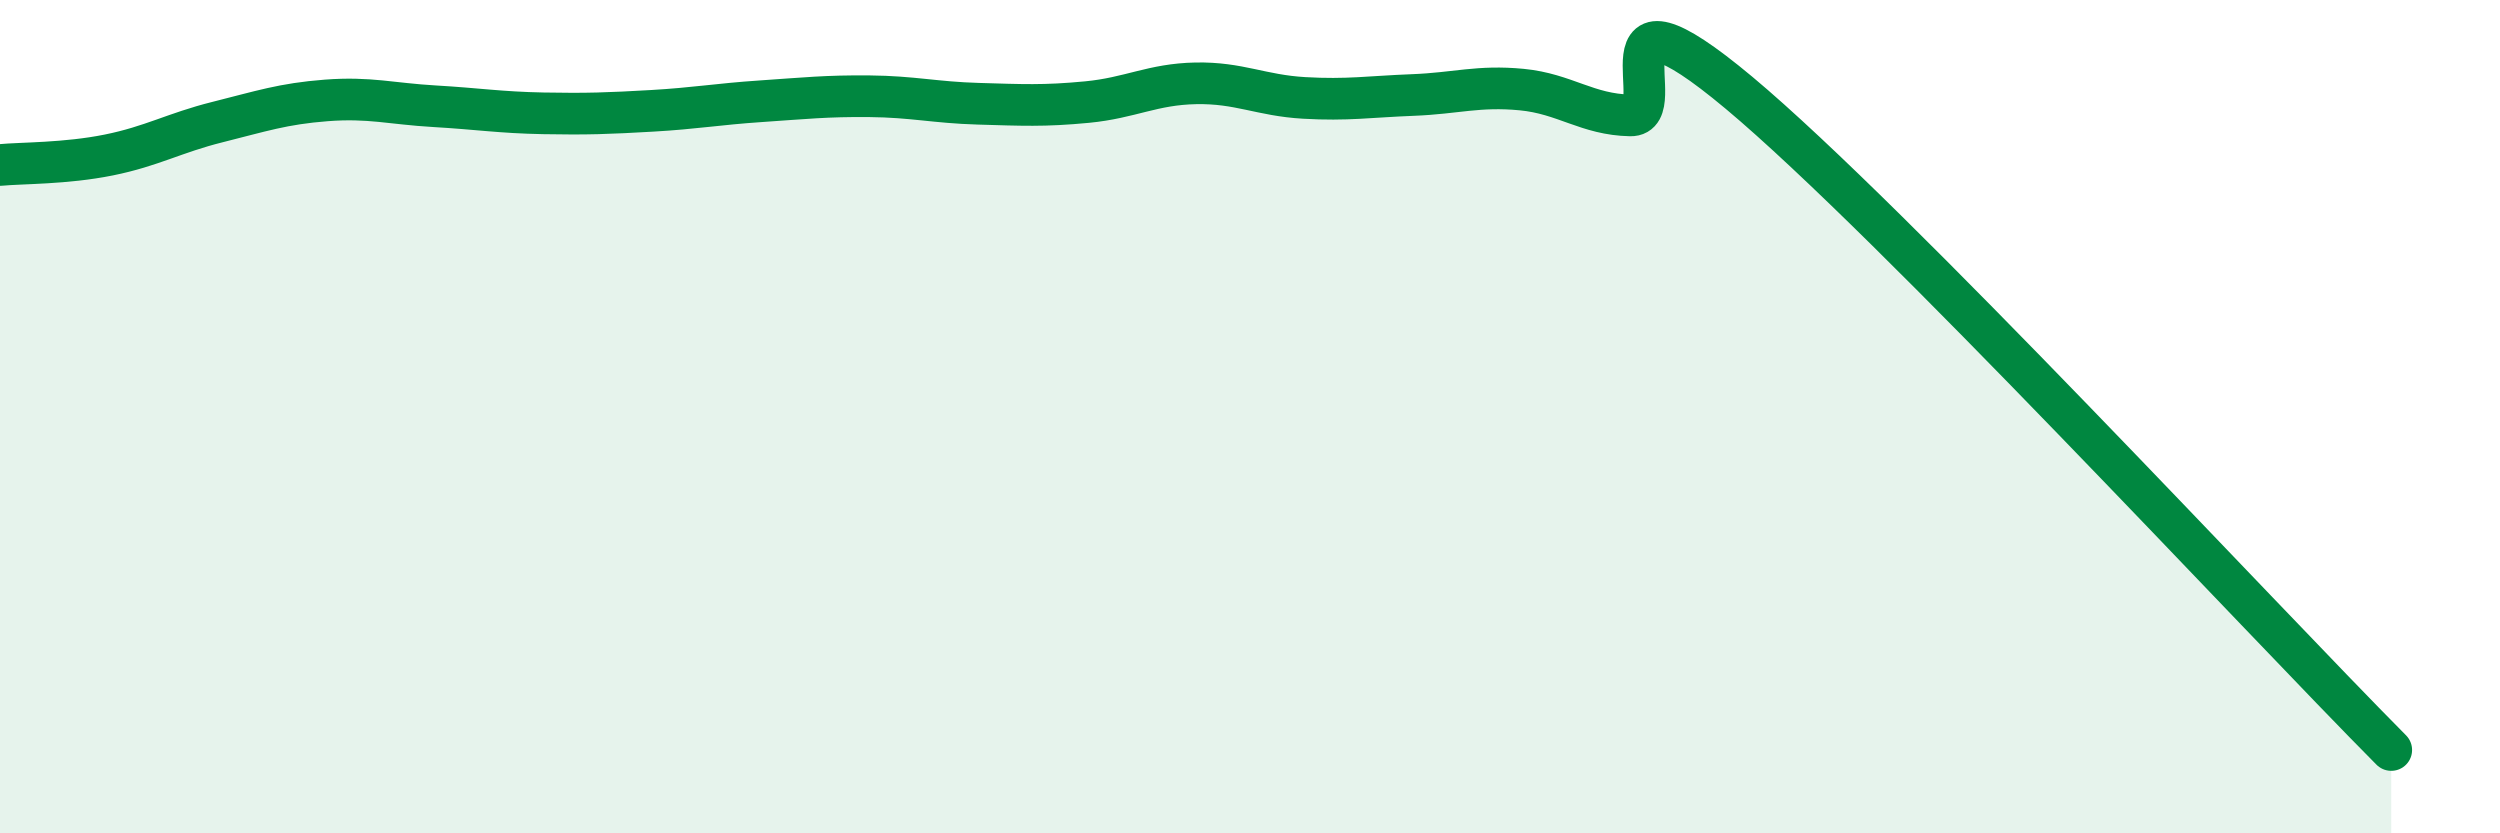
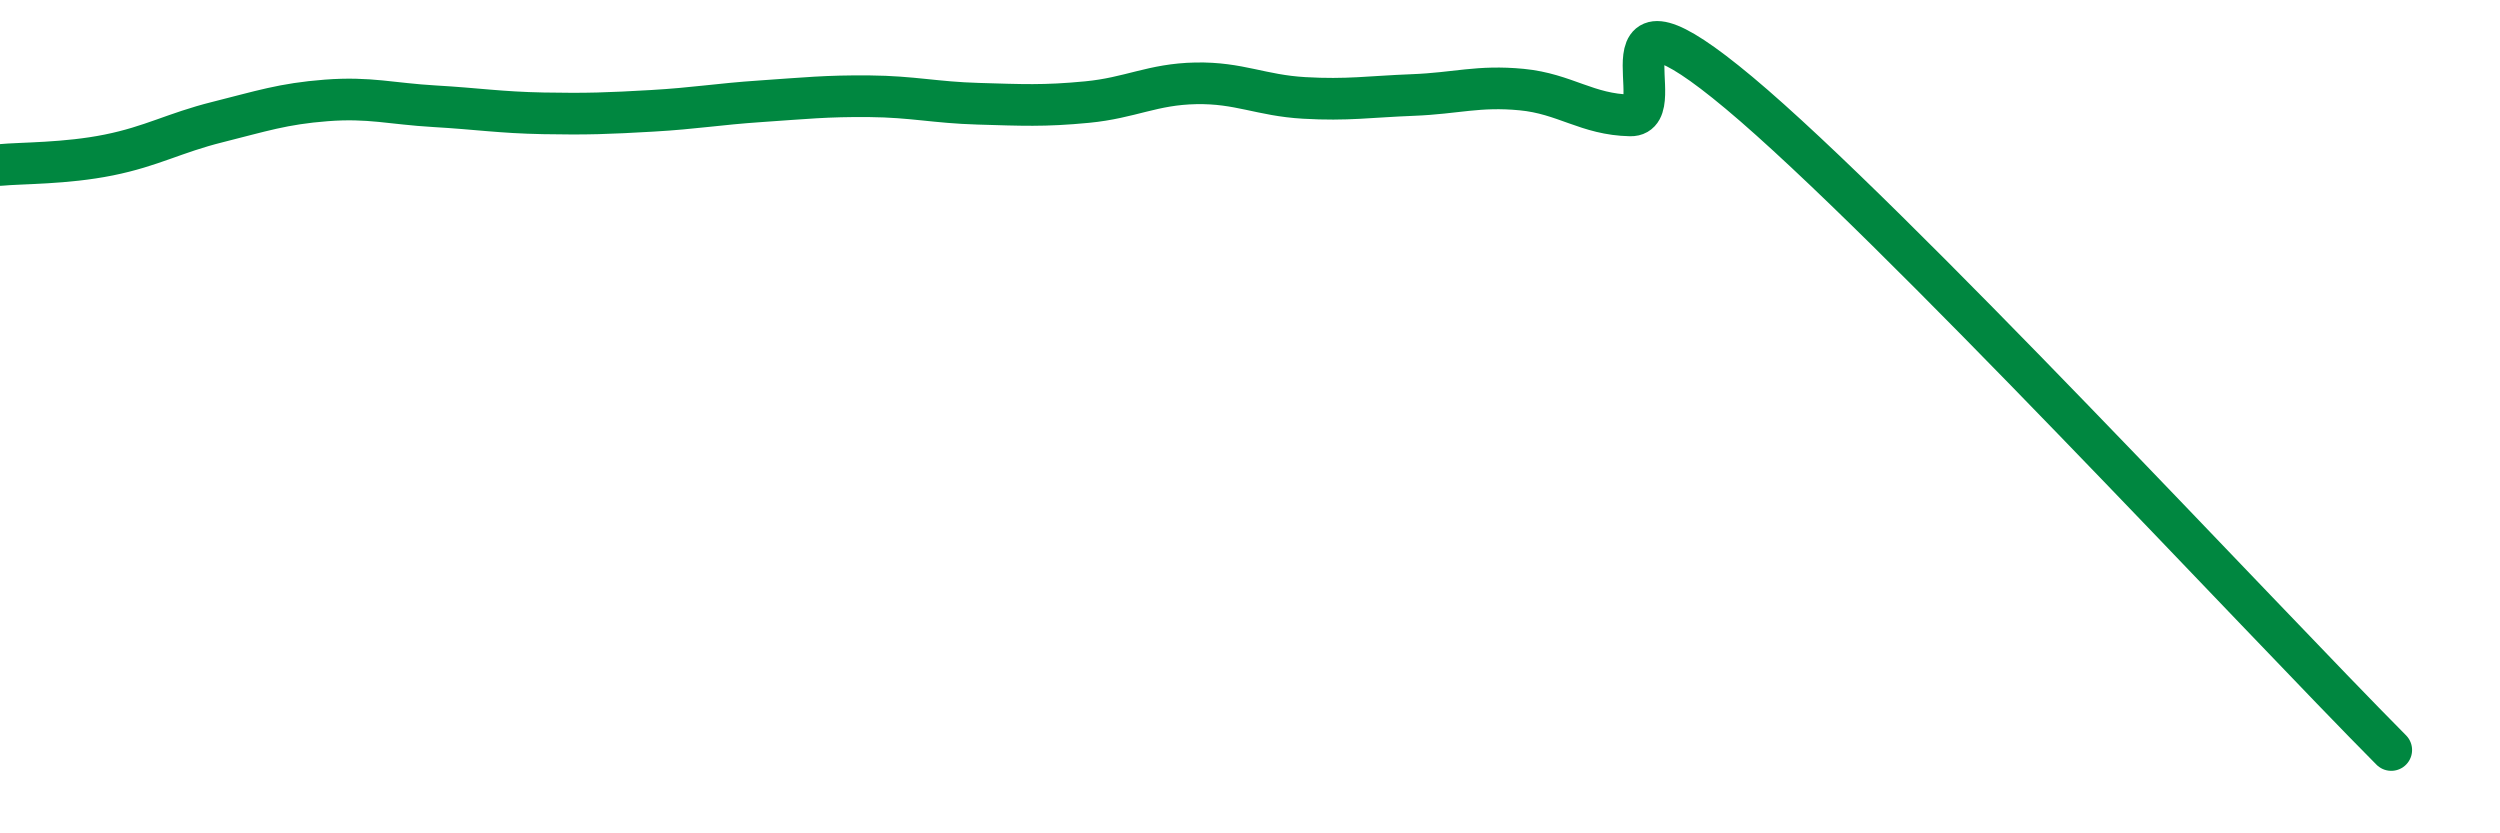
<svg xmlns="http://www.w3.org/2000/svg" width="60" height="20" viewBox="0 0 60 20">
-   <path d="M 0,3.96 C 0.52,3.91 1.57,3.93 2.61,3.72 C 3.65,3.51 4.18,3.19 5.22,2.93 C 6.26,2.67 6.79,2.49 7.83,2.41 C 8.87,2.33 9.39,2.49 10.43,2.55 C 11.47,2.61 12,2.7 13.04,2.72 C 14.08,2.74 14.61,2.72 15.65,2.66 C 16.69,2.6 17.22,2.5 18.26,2.43 C 19.3,2.36 19.83,2.3 20.87,2.31 C 21.91,2.32 22.44,2.46 23.48,2.49 C 24.52,2.52 25.05,2.55 26.09,2.45 C 27.13,2.35 27.66,2.02 28.7,2 C 29.74,1.98 30.26,2.29 31.3,2.35 C 32.34,2.41 32.87,2.32 33.91,2.28 C 34.95,2.24 35.48,2.05 36.52,2.15 C 37.56,2.25 38.09,2.75 39.13,2.77 C 40.17,2.79 38.09,-0.82 41.74,2.23 C 45.39,5.28 54.26,14.85 57.39,18L57.39 20L0 20Z" fill="#008740" opacity="0.1" stroke-linecap="round" stroke-linejoin="round" />
  <path d="M 0,3.96 C 0.52,3.91 1.57,3.93 2.61,3.72 C 3.65,3.51 4.18,3.19 5.22,2.93 C 6.26,2.67 6.79,2.49 7.83,2.41 C 8.87,2.33 9.39,2.49 10.43,2.55 C 11.47,2.61 12,2.7 13.04,2.72 C 14.08,2.74 14.61,2.72 15.65,2.66 C 16.69,2.6 17.22,2.5 18.26,2.43 C 19.3,2.36 19.83,2.3 20.87,2.31 C 21.91,2.32 22.44,2.46 23.48,2.49 C 24.52,2.52 25.05,2.55 26.09,2.45 C 27.13,2.35 27.66,2.02 28.7,2 C 29.74,1.98 30.26,2.29 31.3,2.35 C 32.34,2.41 32.87,2.32 33.91,2.28 C 34.95,2.24 35.48,2.05 36.52,2.15 C 37.56,2.25 38.09,2.75 39.13,2.77 C 40.17,2.79 38.09,-0.82 41.74,2.23 C 45.39,5.28 54.26,14.85 57.39,18" stroke="#008740" stroke-width="1" fill="none" stroke-linecap="round" stroke-linejoin="round" />
</svg>